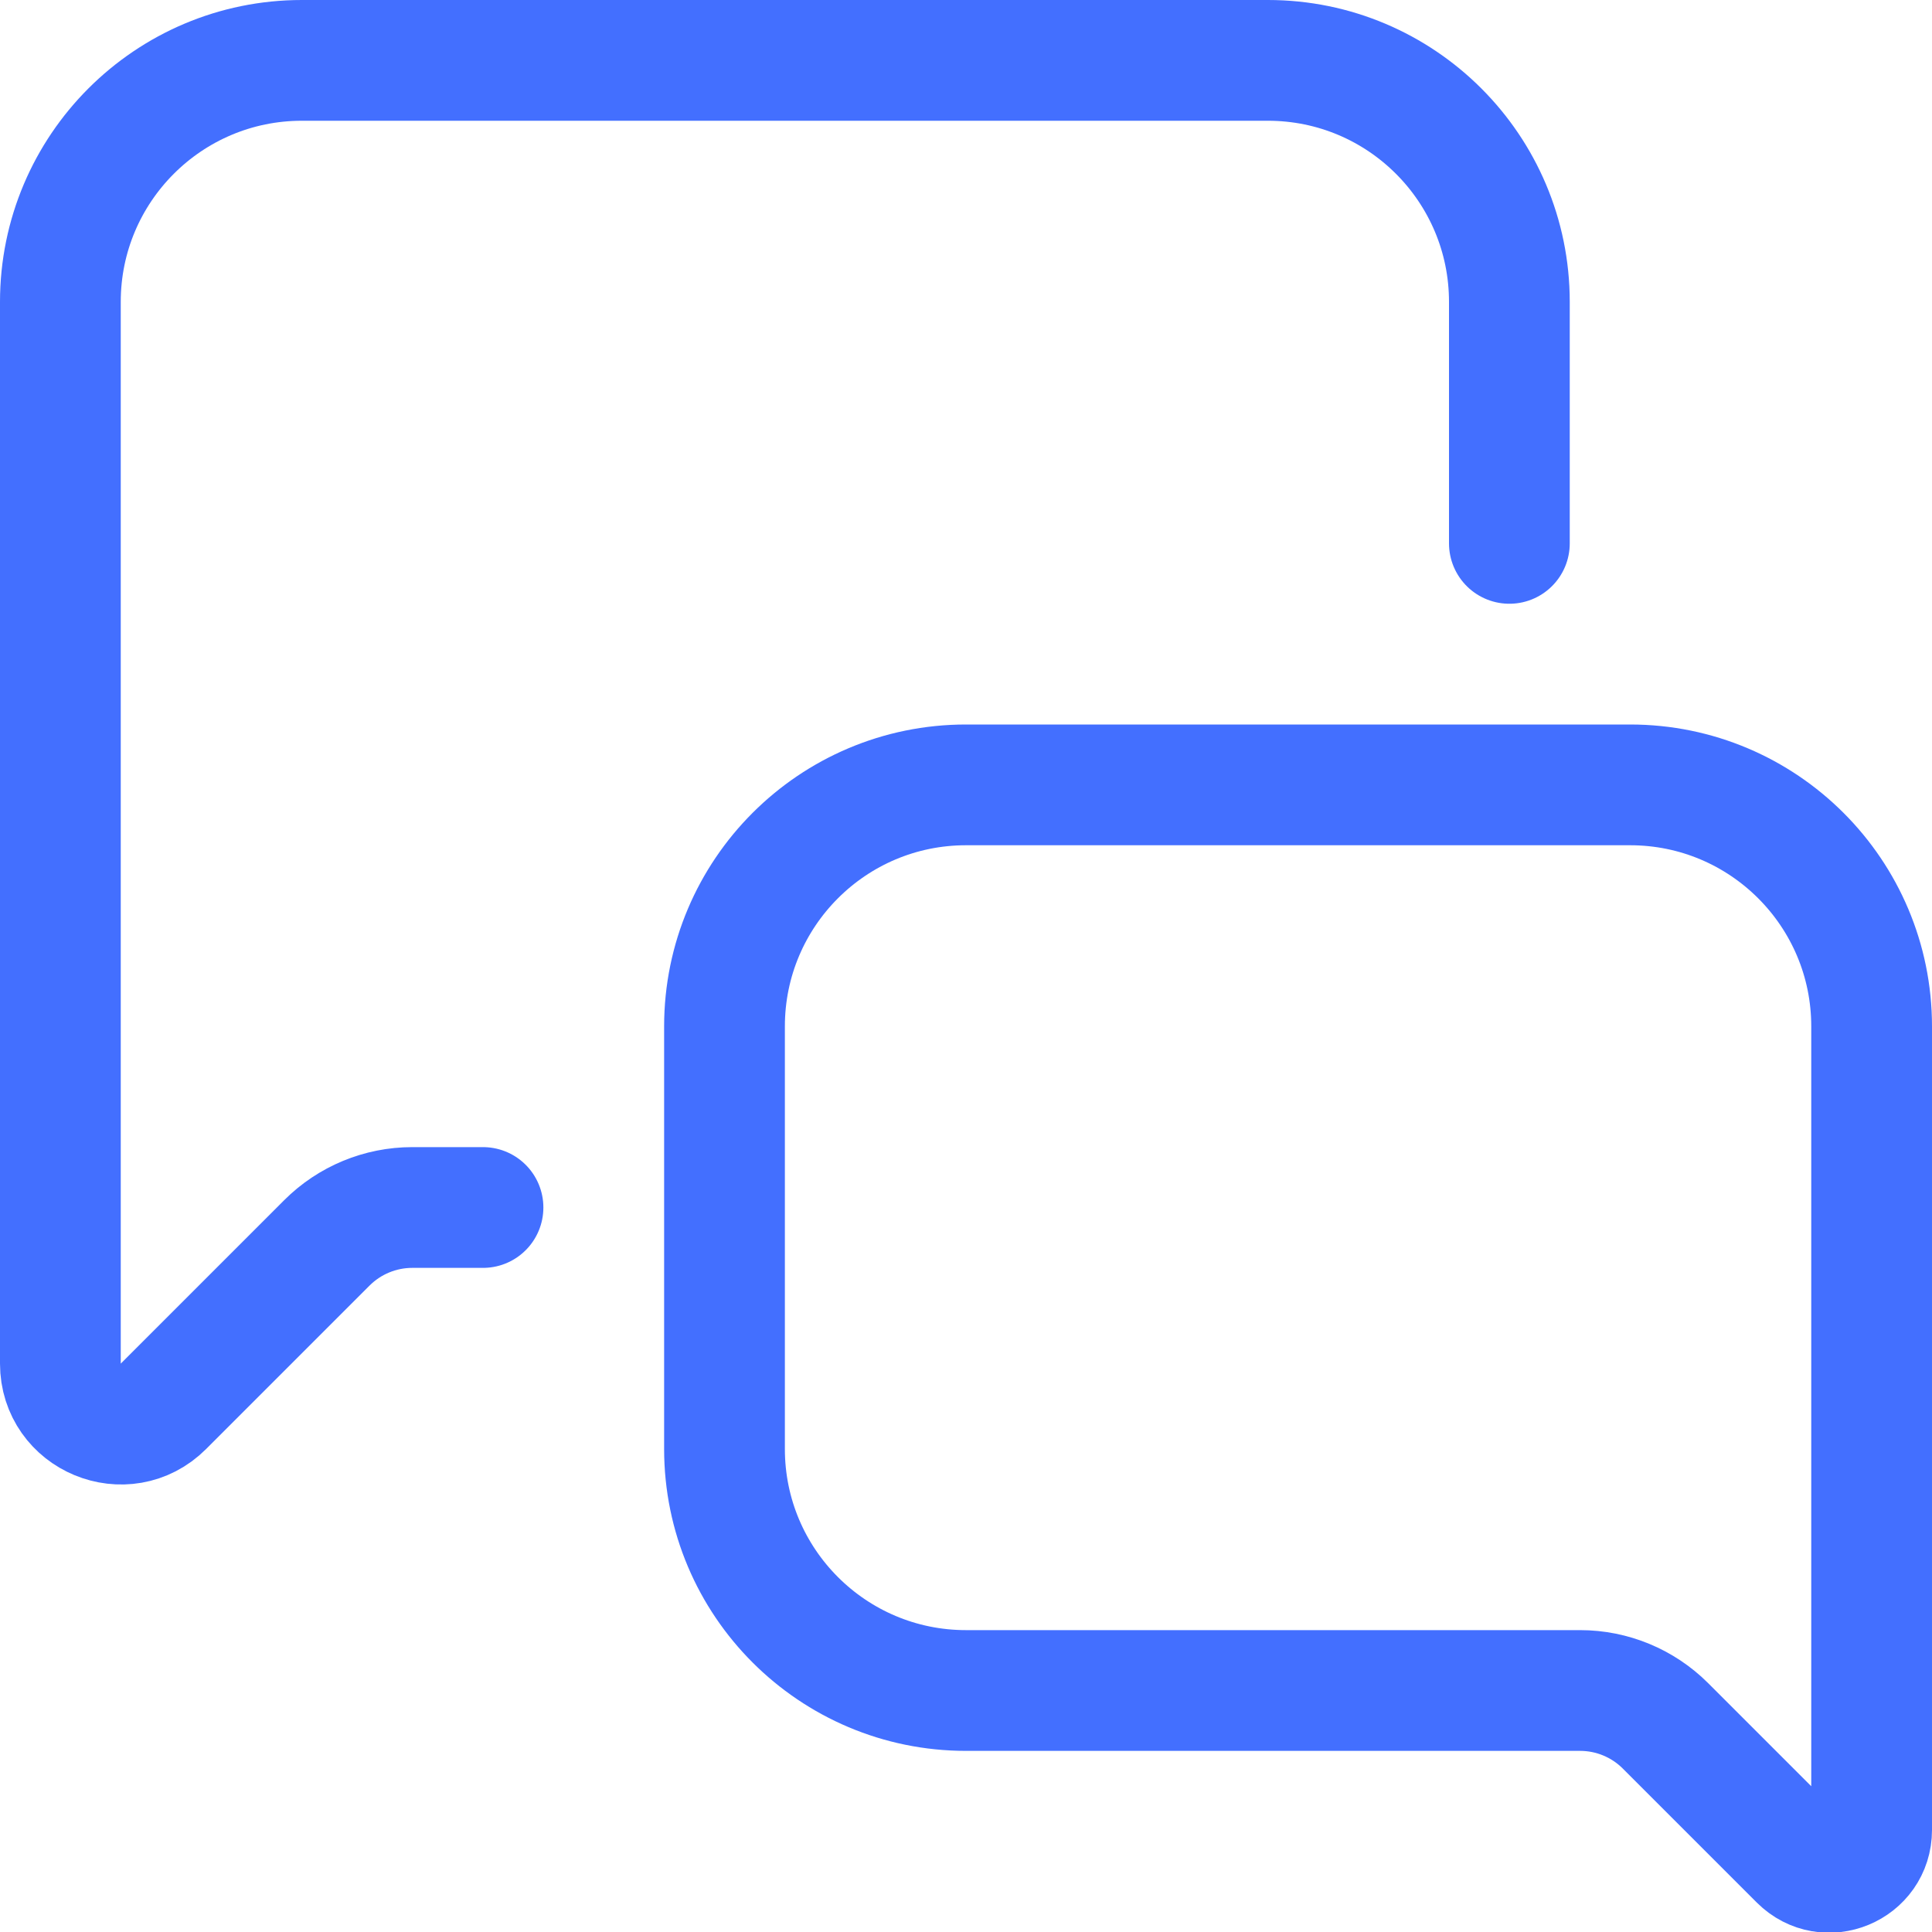
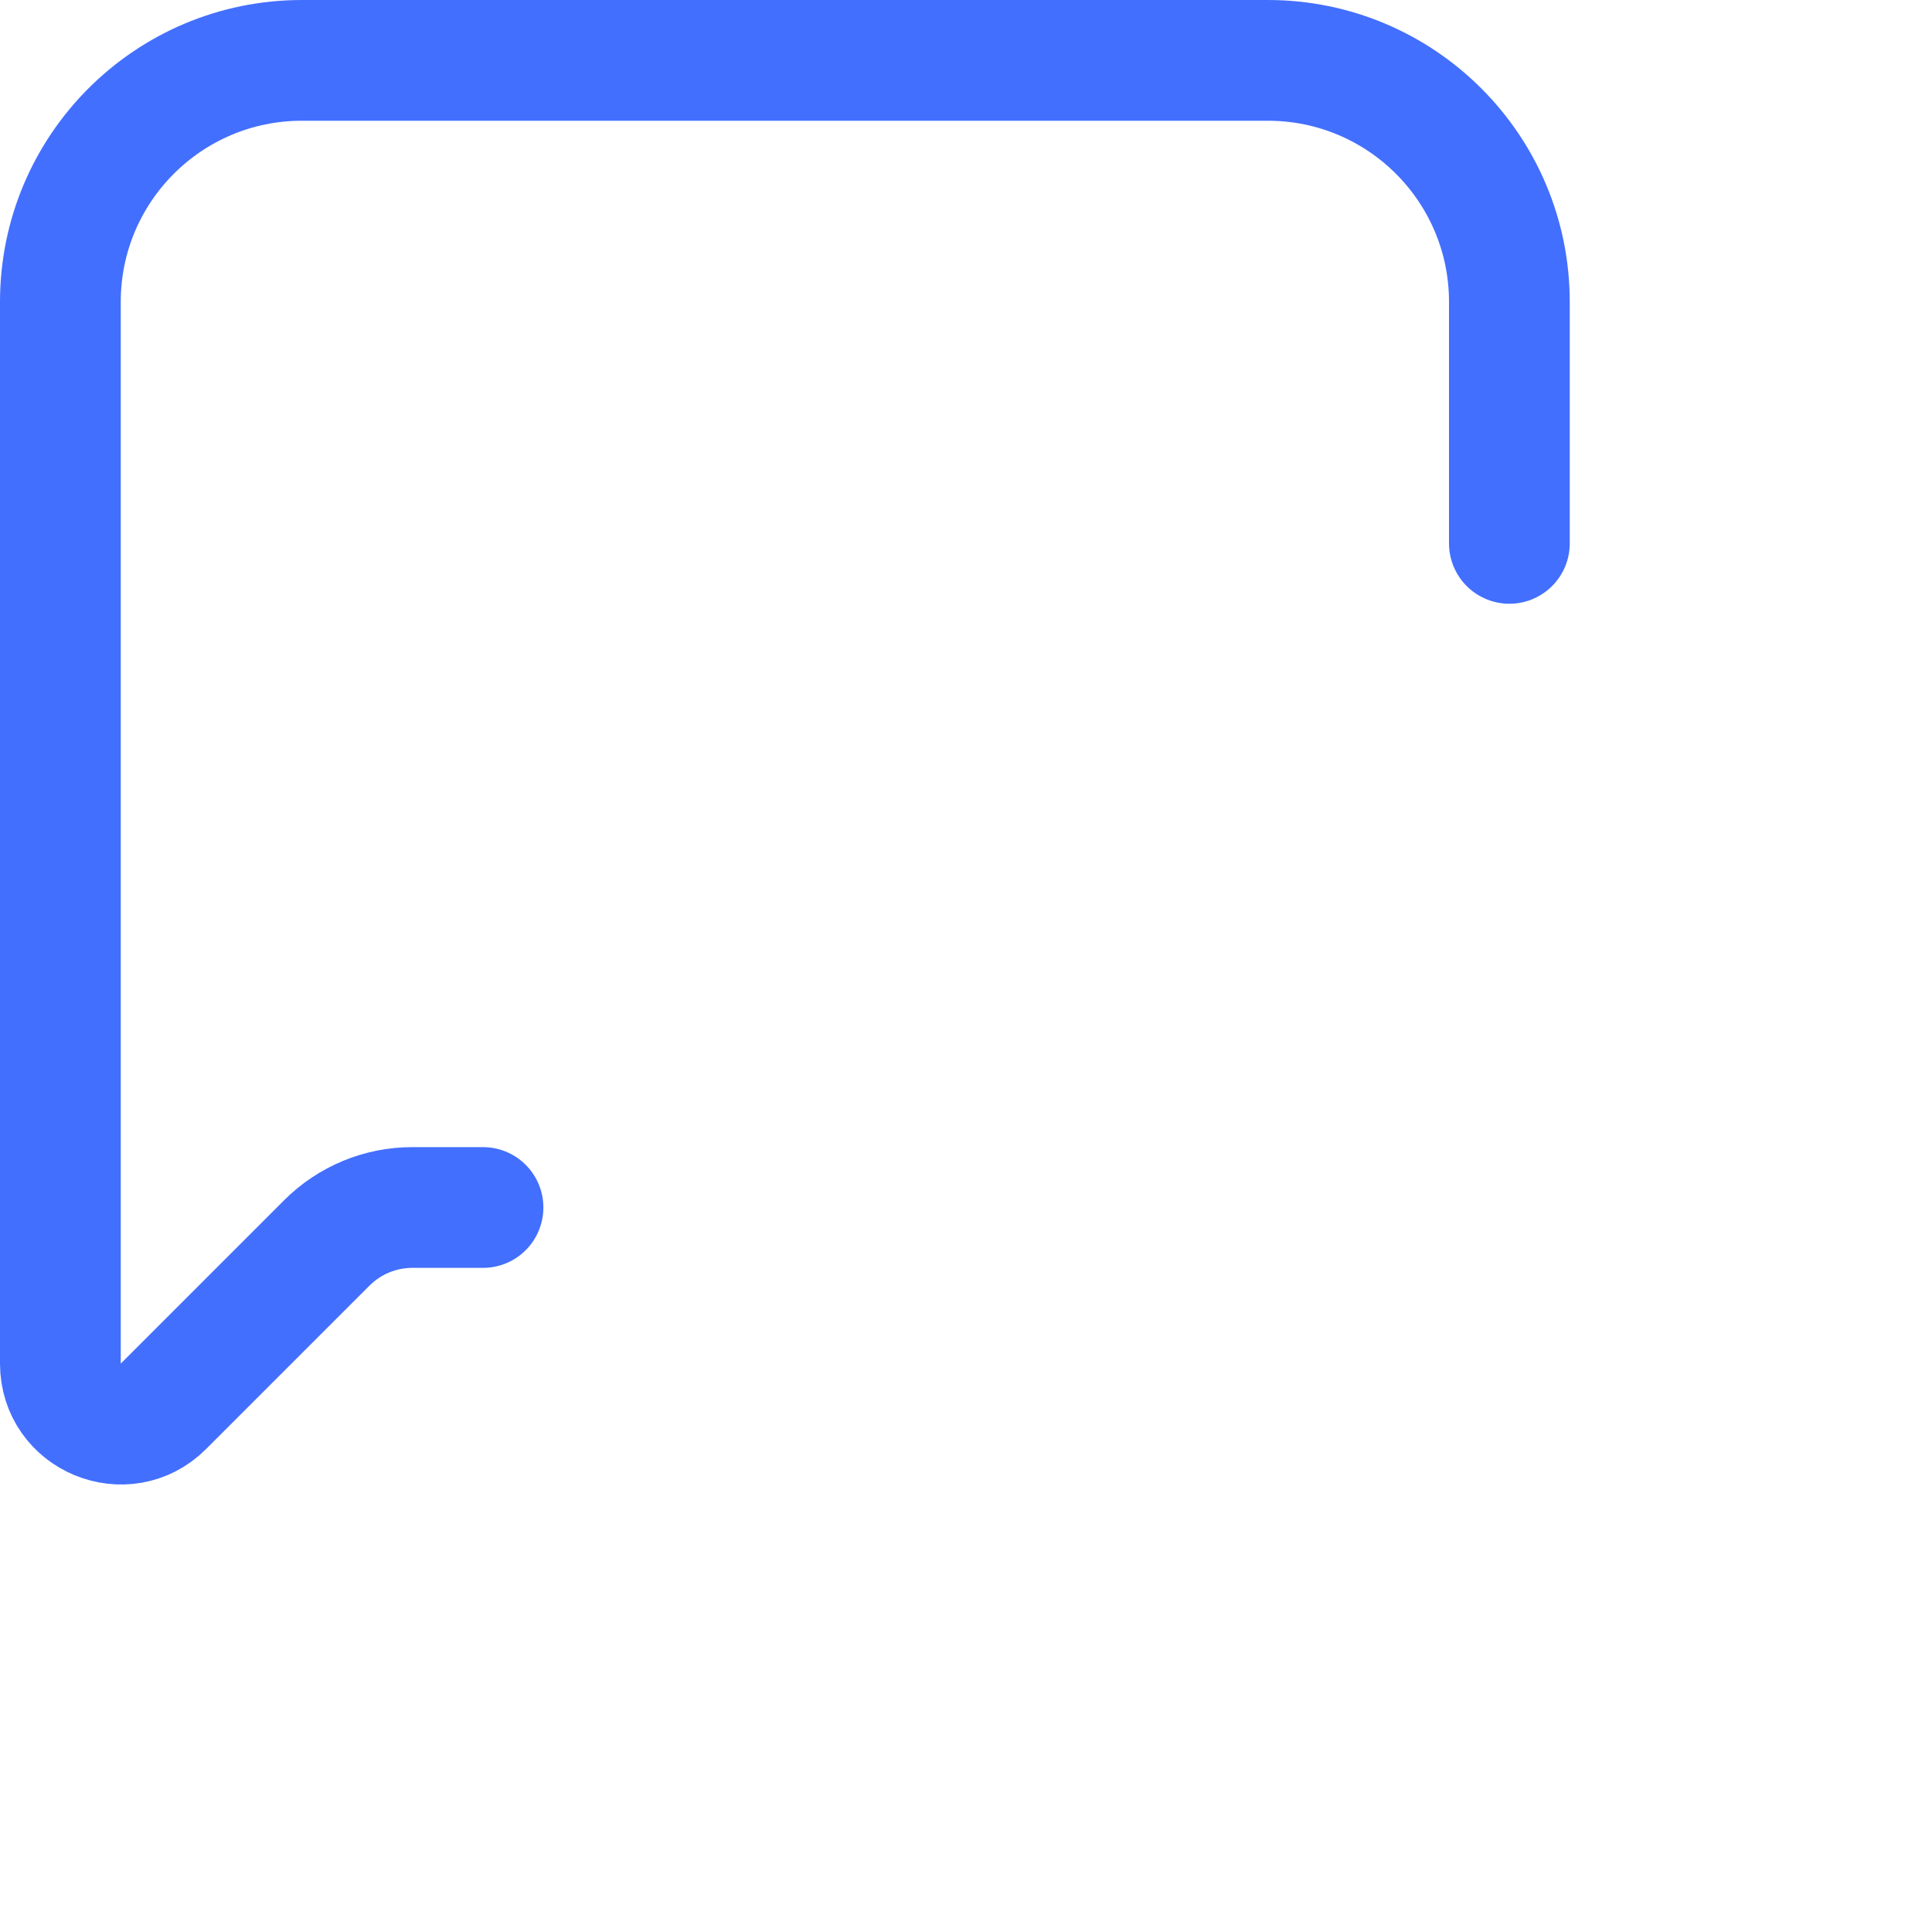
<svg xmlns="http://www.w3.org/2000/svg" width="32" height="32" viewBox="0 0 32 32" fill="none">
  <g clip-path="url(#clip0_4160_47661)">
    <path d="M8 20H6.828C6.298 20 5.789 20.211 5.414 20.586L2.707 23.293C2.077 23.923 1 23.477 1 22.586V5C1 2.791 2.791 1 5 1H21C23.209 1 25 2.791 25 5V9" stroke="#436FFF" stroke-width="2" stroke-linecap="round" />
-     <path d="M31 17C31 14.791 29.209 13 27 13H16C13.791 13 12 14.791 12 17V24C12 26.209 13.791 28 16 28H26.172C26.702 28 27.211 28.211 27.586 28.586L29.805 30.805C30.246 31.246 31 30.934 31 30.31V17Z" stroke="#436FFF" stroke-width="2" />
  </g>
  <defs>
    <clipPath id="clip0_4160_47661">
      <rect width="32" height="32" fill="white" />
    </clipPath>
  </defs>
</svg>